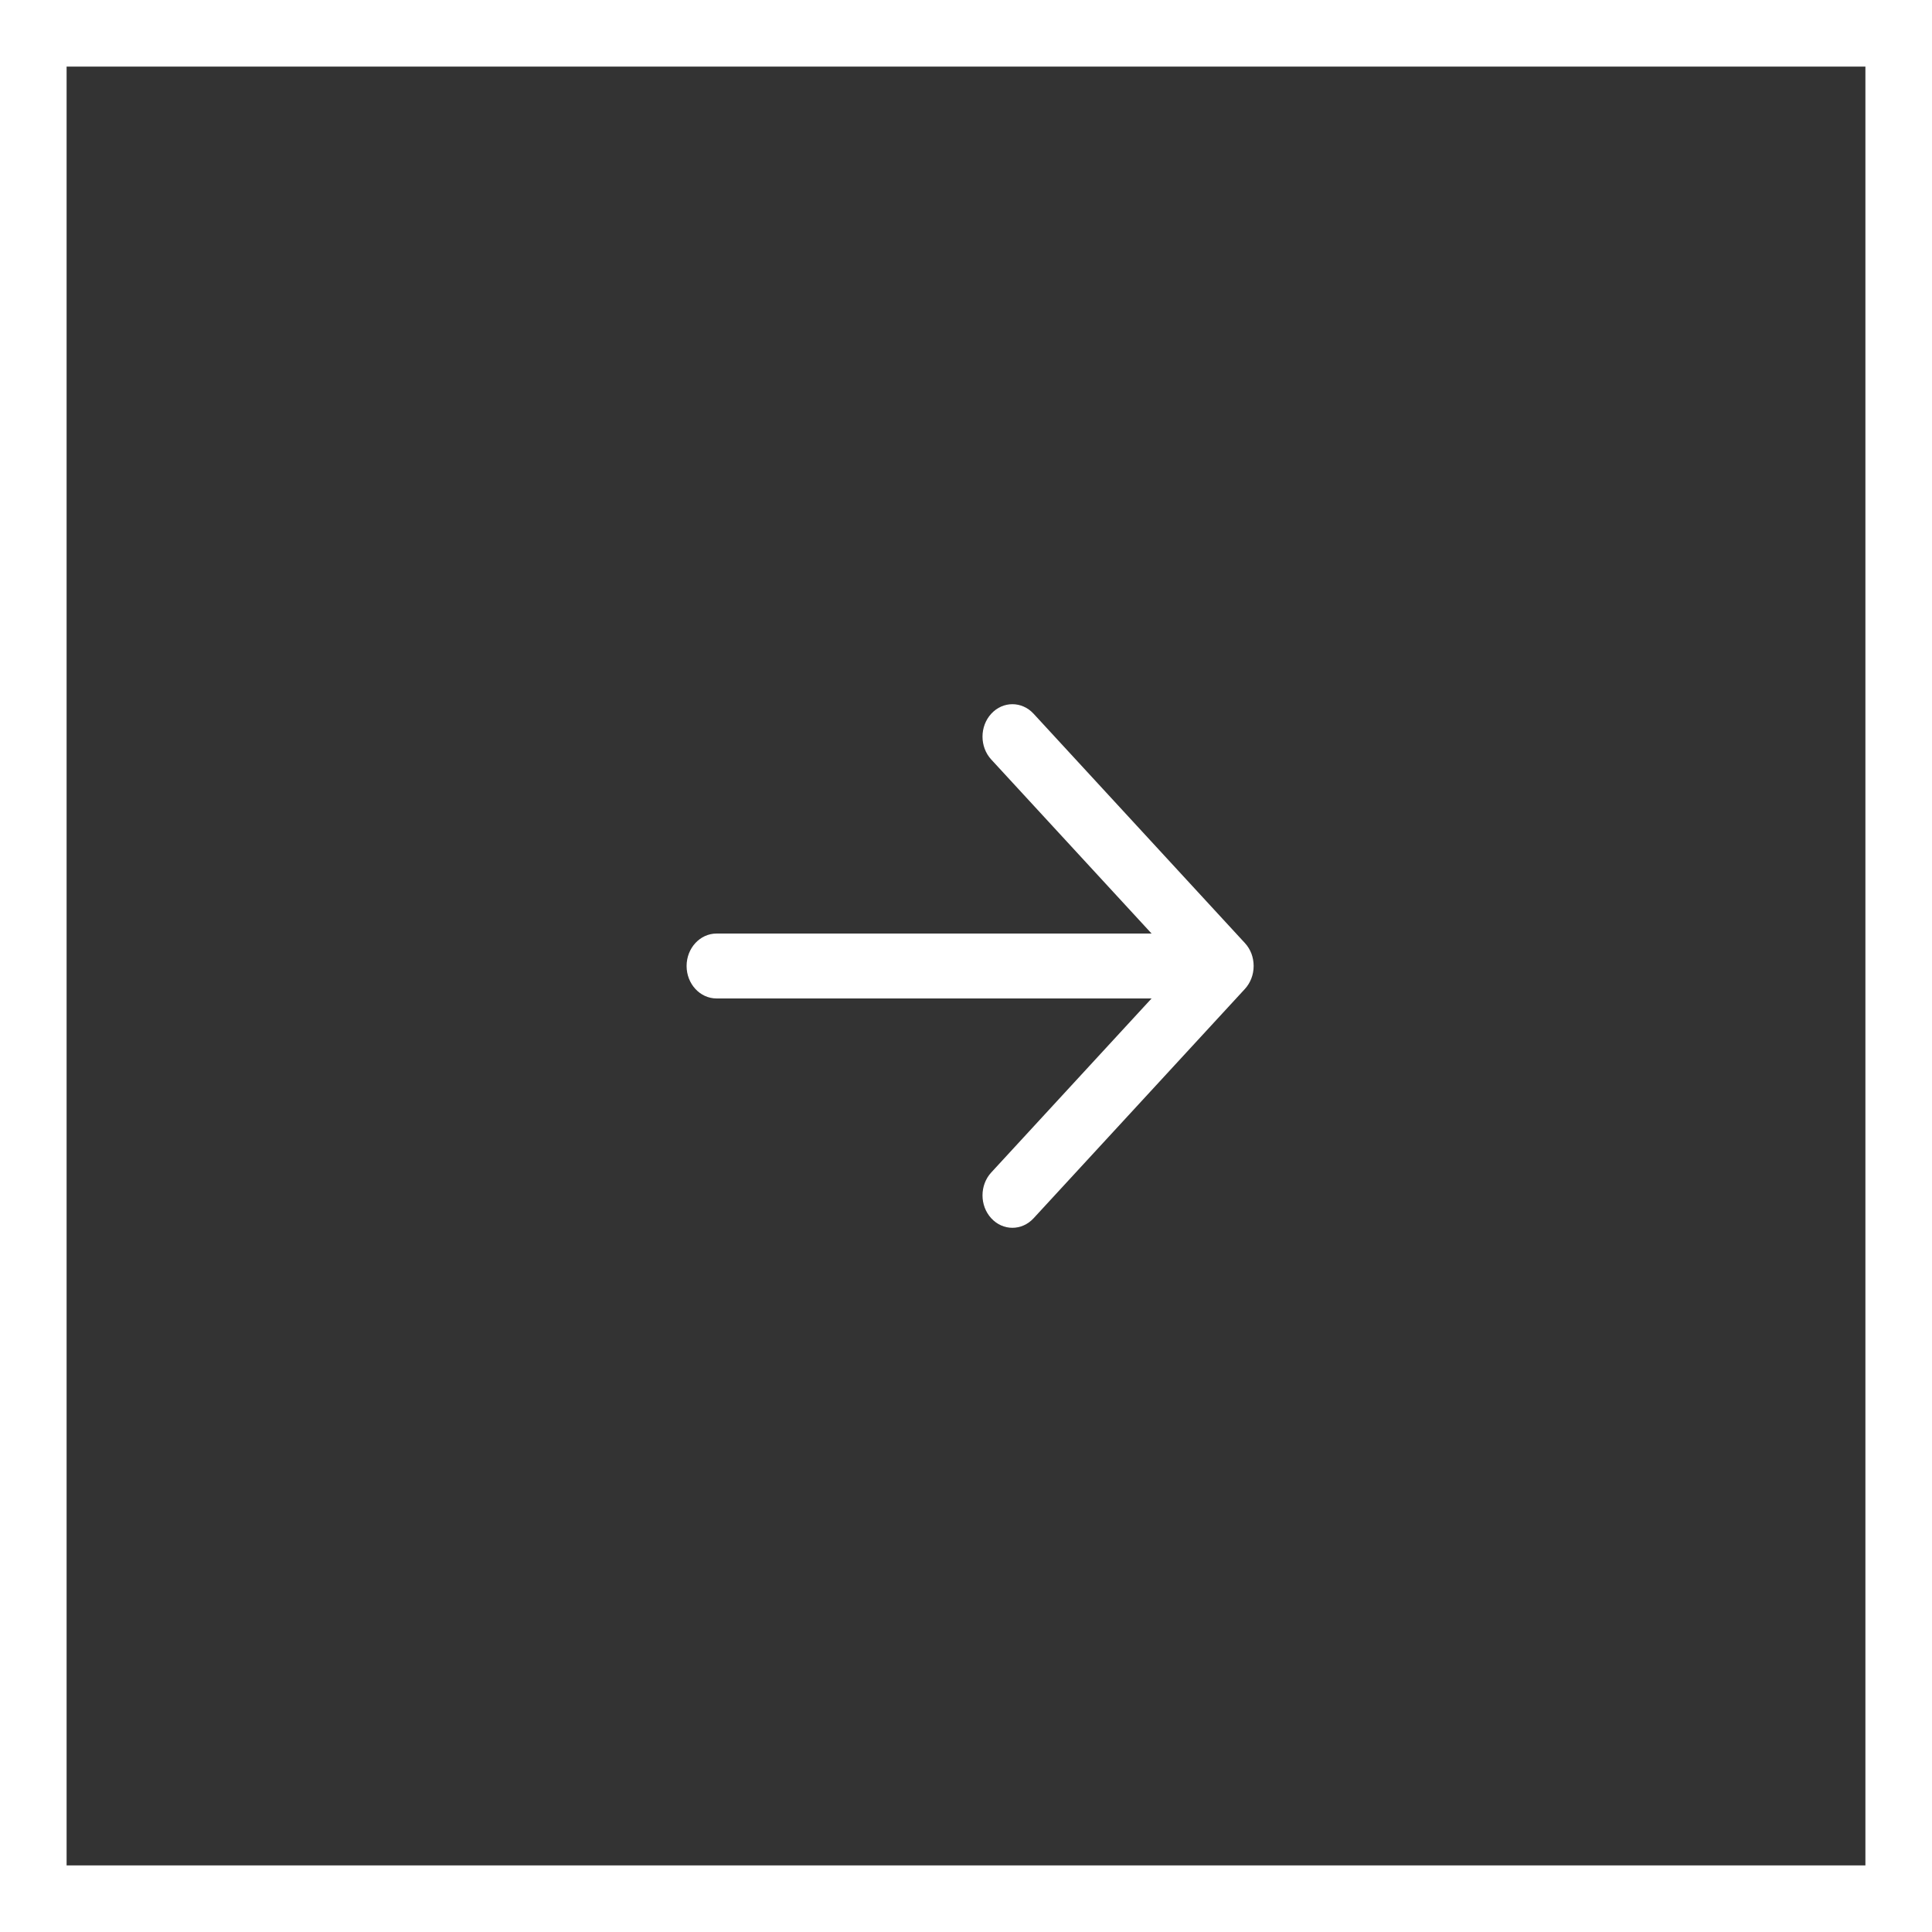
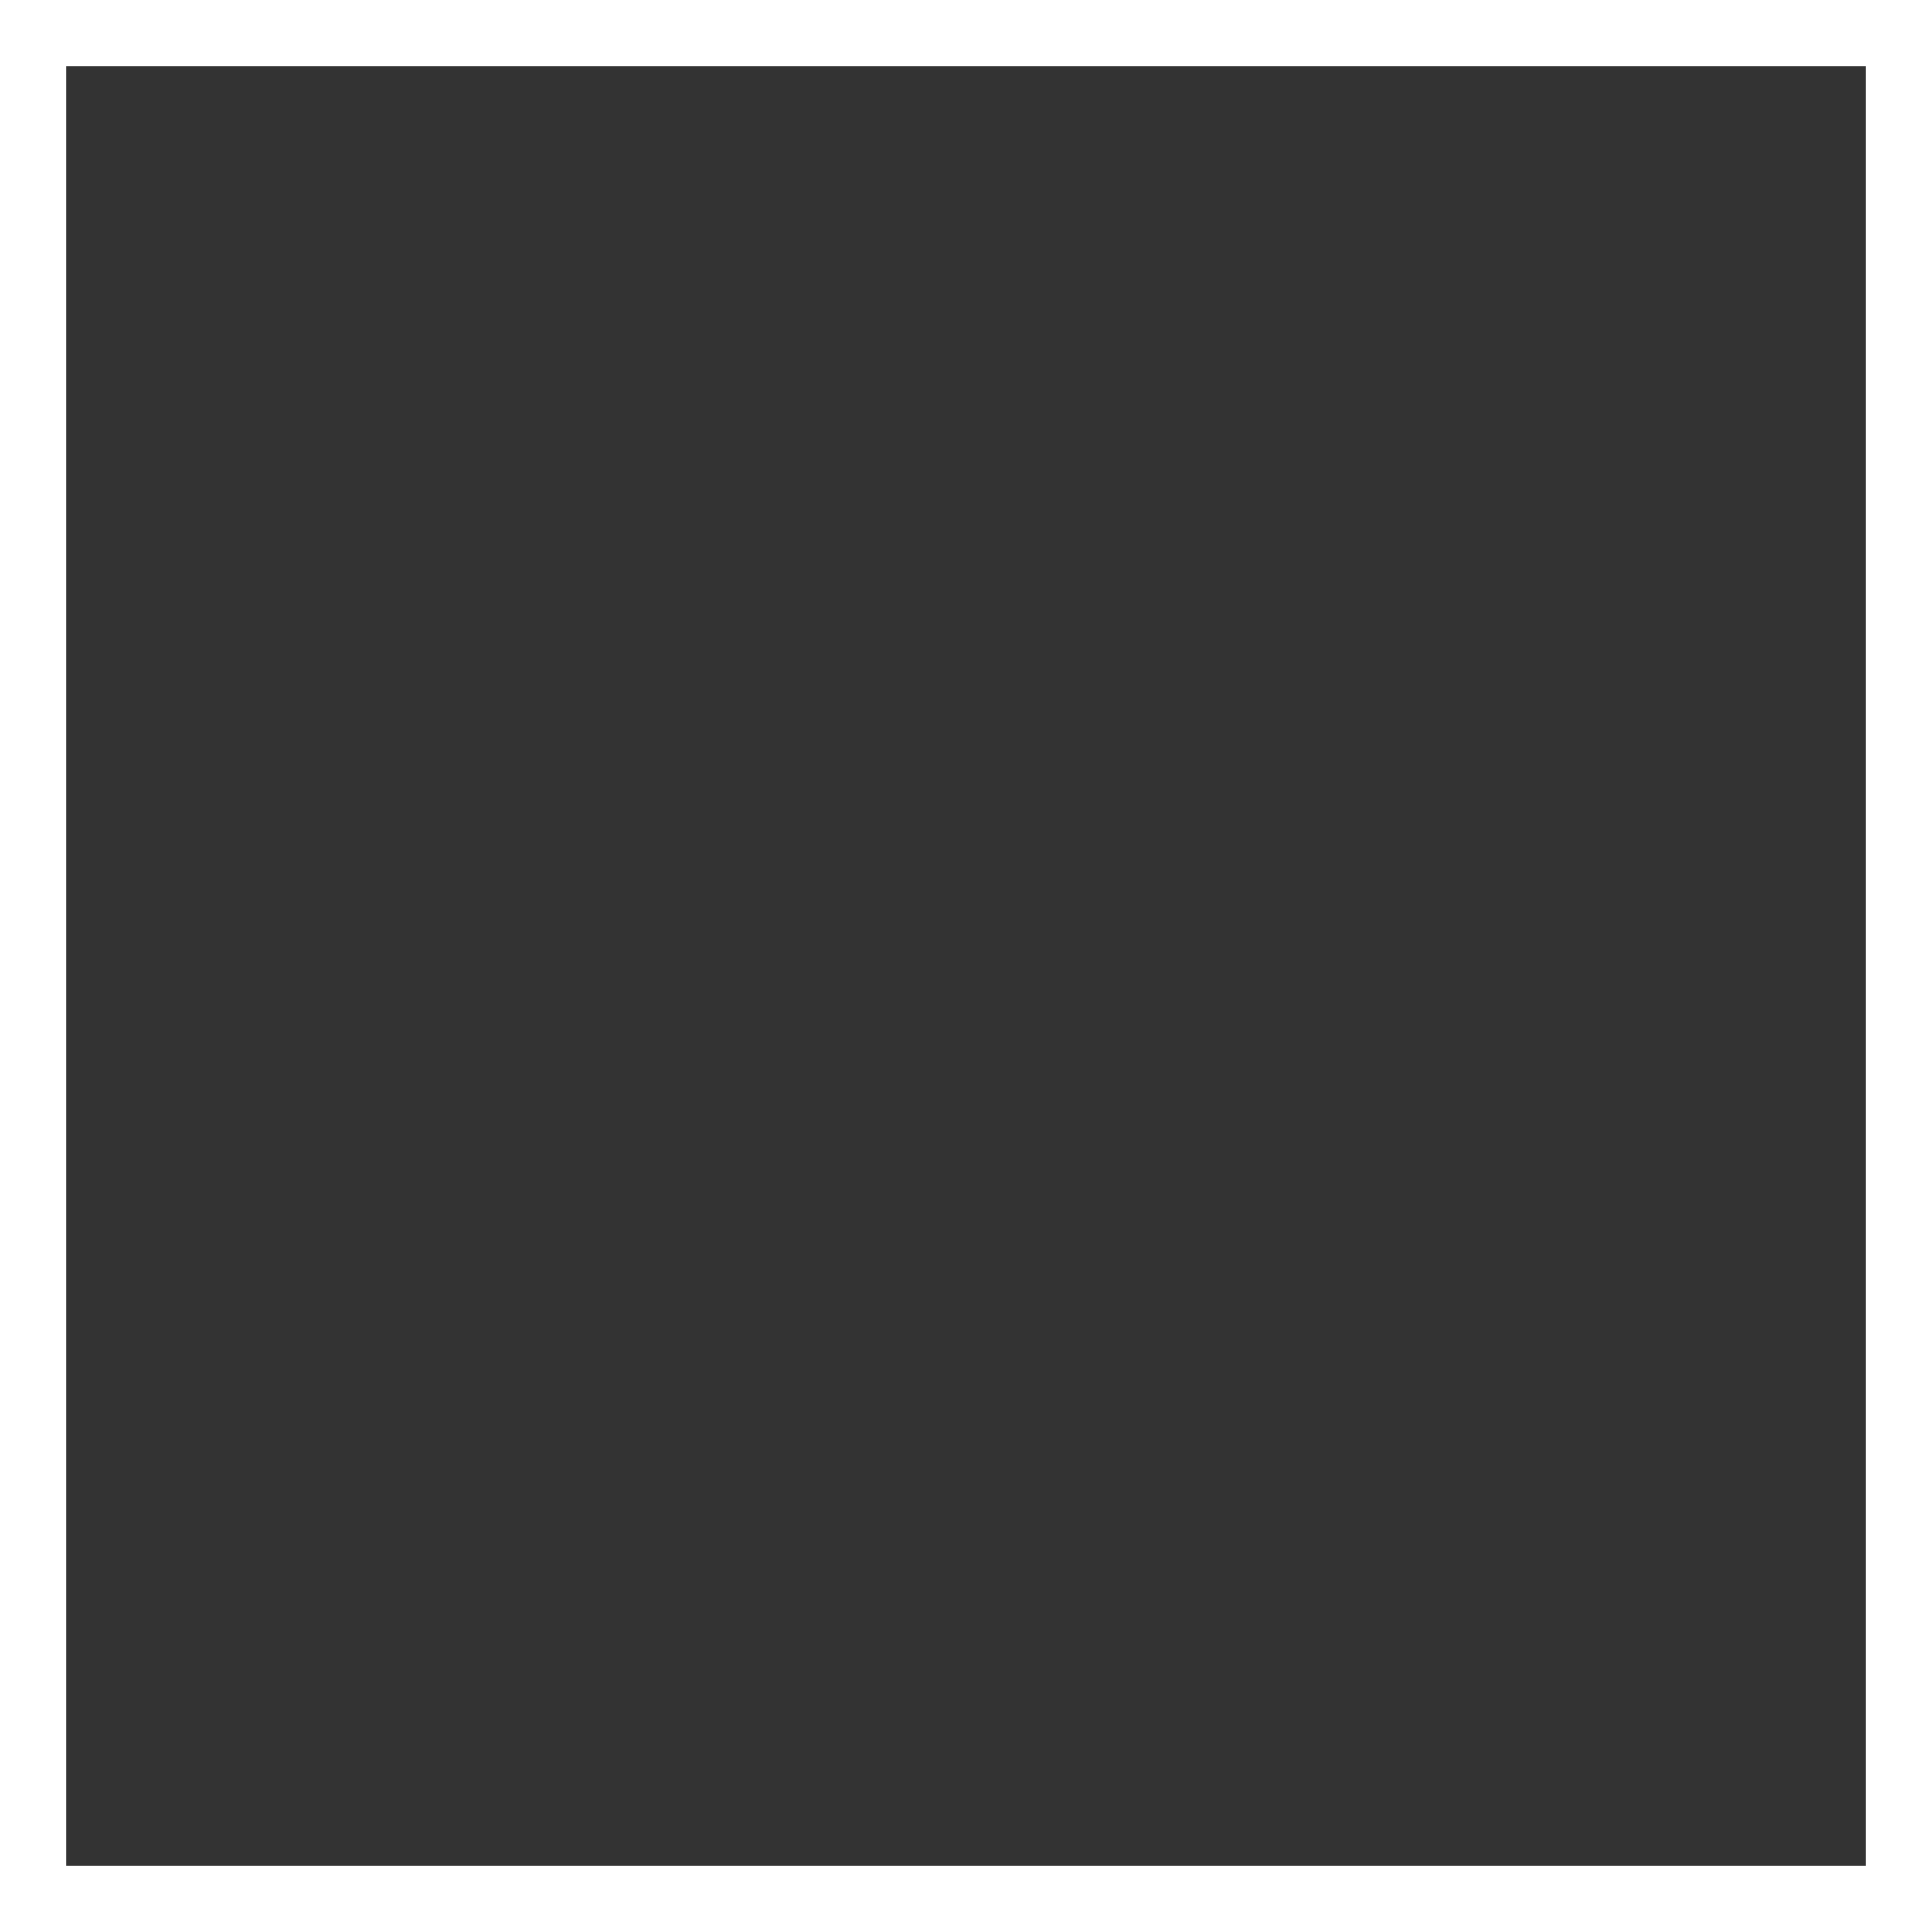
<svg xmlns="http://www.w3.org/2000/svg" width="34" height="34" viewBox="0 0 34 34" fill="none">
  <rect x="0" y="0" width="34" height="34" fill="#333333" stroke="none" />
  <rect x="0.586" y="0.586" width="32.828" height="32.828" stroke="white" stroke-width="1.172" />
  <g clip-path="url(#clip0_1101_17270)">
-     <path fill-rule="evenodd" clip-rule="evenodd" d="M21.908 17.404C21.908 17.404 21.908 17.404 21.908 17.404L18.189 21.44C17.983 21.663 17.65 21.663 17.445 21.44C17.239 21.217 17.239 20.856 17.445 20.633L20.266 17.571L12.609 17.571C12.319 17.571 12.083 17.315 12.083 17C12.083 16.685 12.319 16.429 12.609 16.429L20.266 16.429L17.445 13.367C17.239 13.144 17.239 12.783 17.445 12.56C17.65 12.337 17.983 12.337 18.189 12.56L21.908 16.596C21.908 16.596 21.908 16.596 21.908 16.596C21.959 16.651 21.997 16.714 22.023 16.782C22.048 16.849 22.062 16.923 22.062 17C22.062 17.158 22.003 17.3 21.908 17.404Z" fill="white" />
+     <path fill-rule="evenodd" clip-rule="evenodd" d="M21.908 17.404L18.189 21.44C17.983 21.663 17.65 21.663 17.445 21.44C17.239 21.217 17.239 20.856 17.445 20.633L20.266 17.571L12.609 17.571C12.319 17.571 12.083 17.315 12.083 17C12.083 16.685 12.319 16.429 12.609 16.429L20.266 16.429L17.445 13.367C17.239 13.144 17.239 12.783 17.445 12.56C17.65 12.337 17.983 12.337 18.189 12.56L21.908 16.596C21.908 16.596 21.908 16.596 21.908 16.596C21.959 16.651 21.997 16.714 22.023 16.782C22.048 16.849 22.062 16.923 22.062 17C22.062 17.158 22.003 17.3 21.908 17.404Z" fill="white" />
  </g>
  <defs>
    <clipPath id="clip0_1101_17270">
-       <rect width="13.173" height="13.173" fill="white" transform="matrix(-0.678 0.735 -0.678 -0.735 26 17)" />
-     </clipPath>
+       </clipPath>
  </defs>
</svg>